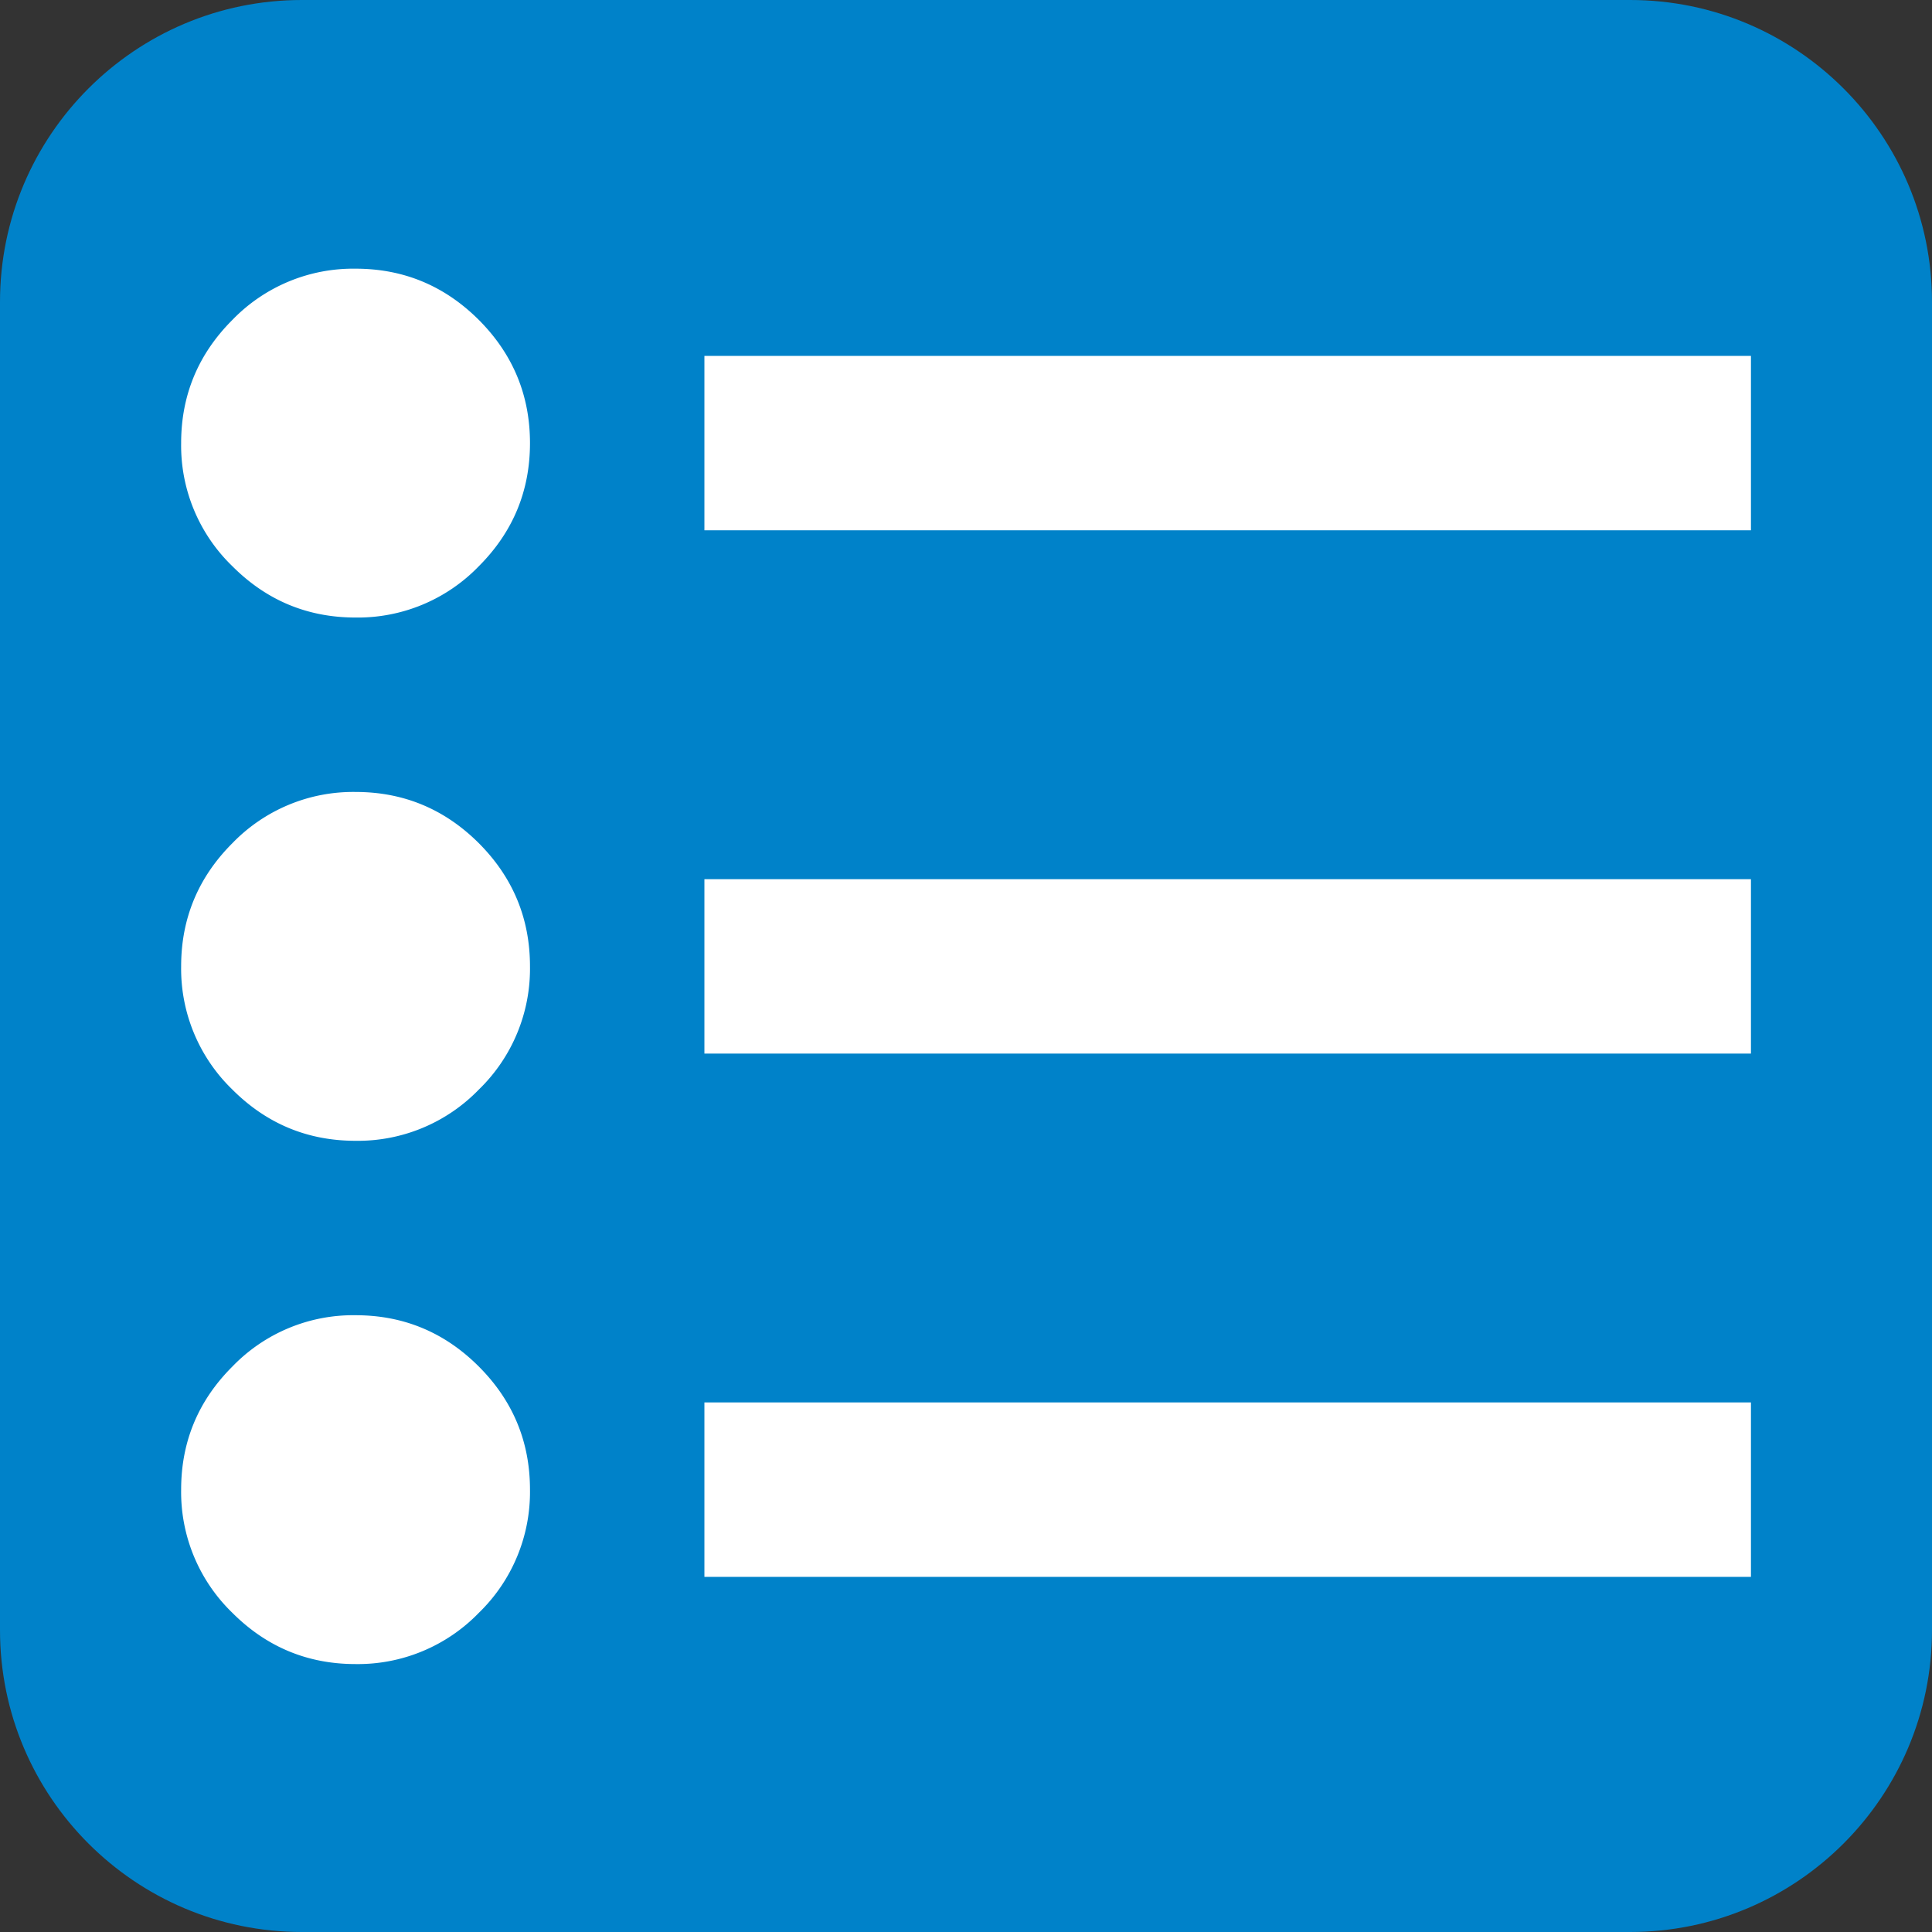
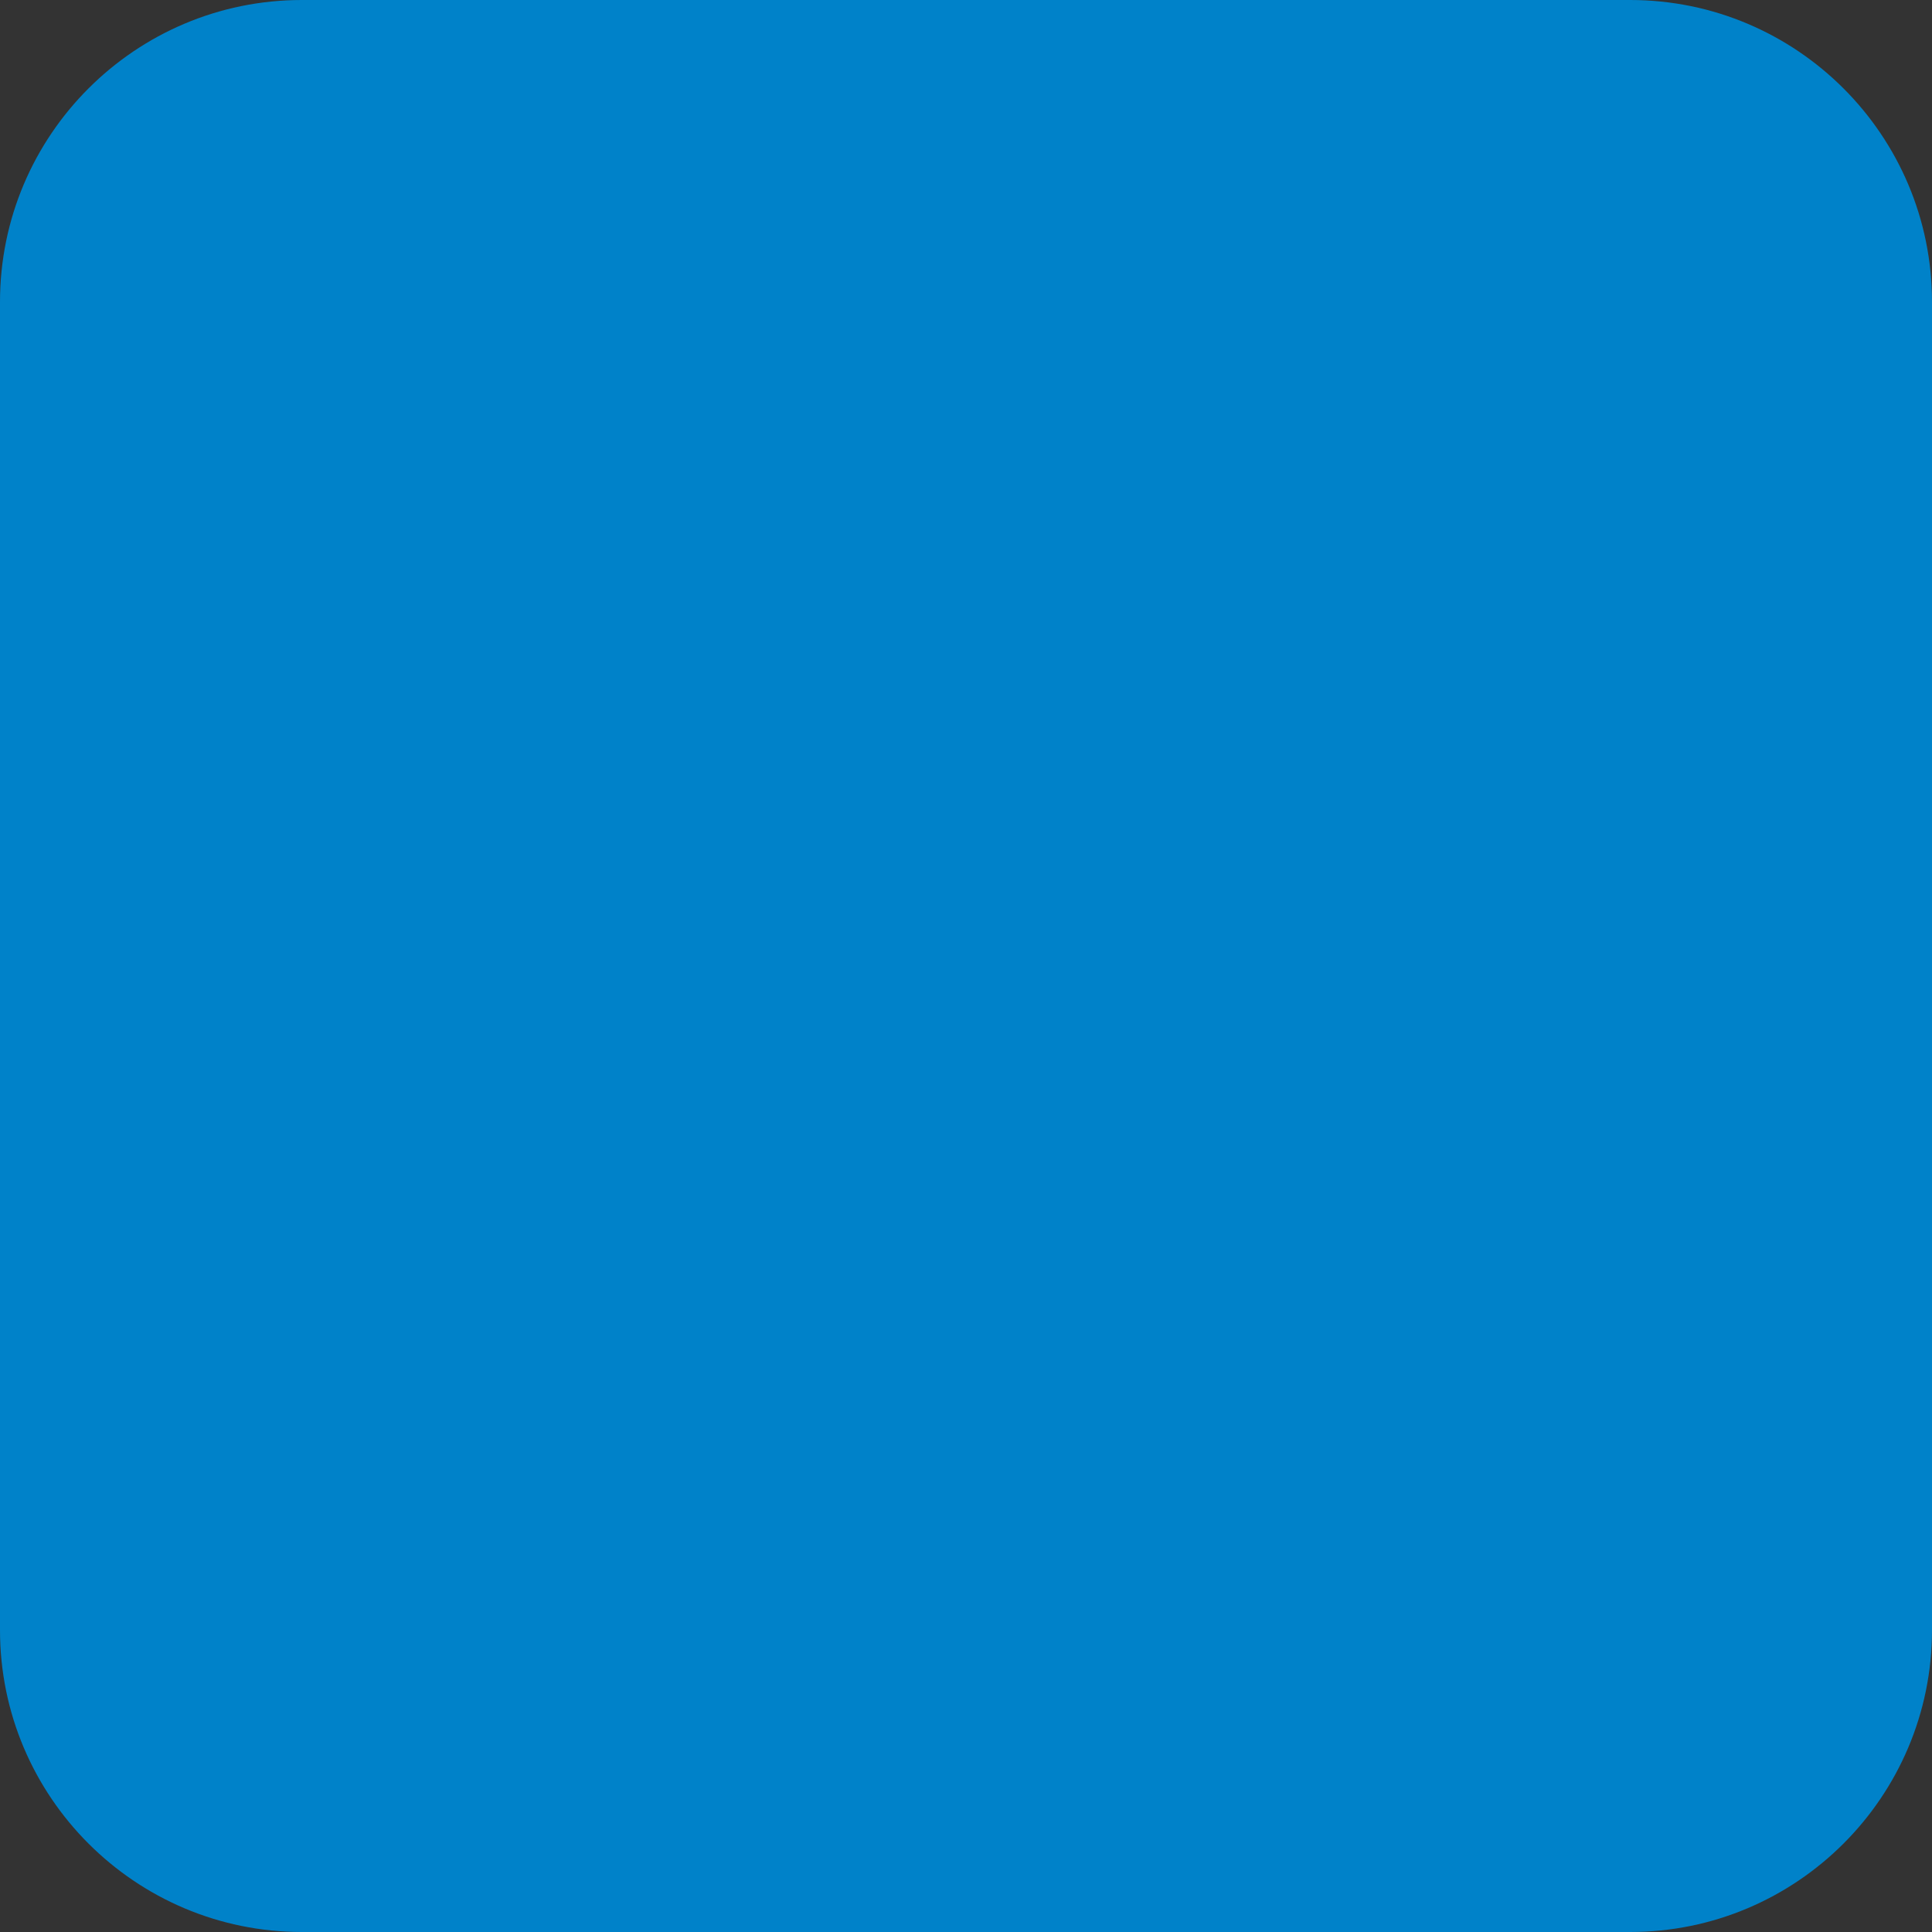
<svg xmlns="http://www.w3.org/2000/svg" viewBox="0 0 128 128" height="128" width="128" xml:space="preserve" style="fill-rule:evenodd;clip-rule:evenodd;stroke-linejoin:round;stroke-miterlimit:2">
  <rect x="0" y="0" width="128" height="128" fill="#333333" stroke="none" />
  <path d="M128 20v88c0 11.038-8.962 20-20 20H20c-11.038 0-20-8.962-20-20V20C0 8.962 8.962 0 20 0h88c11.038 0 20 8.962 20 20Z" style="fill:#0082c9" />
-   <path d="M9 19v-2h12v2H9Zm0-6v-2h12v2H9Zm0-6V5h12v2H9ZM5 20c-.55 0-1.021-.196-1.412-.587A1.927 1.927 0 0 1 3 18c0-.55.196-1.021.588-1.412A1.923 1.923 0 0 1 5 16c.55 0 1.021.196 1.413.588.391.391.587.862.587 1.412a1.93 1.93 0 0 1-.587 1.413A1.93 1.93 0 0 1 5 20Zm0-6c-.55 0-1.021-.196-1.412-.587A1.927 1.927 0 0 1 3 12c0-.55.196-1.021.588-1.413A1.926 1.926 0 0 1 5 10c.55 0 1.021.196 1.413.587.391.392.587.863.587 1.413a1.93 1.93 0 0 1-.587 1.413A1.93 1.93 0 0 1 5 14Zm0-6c-.55 0-1.021-.196-1.412-.588A1.923 1.923 0 0 1 3 6c0-.55.196-1.021.588-1.413A1.926 1.926 0 0 1 5 4c.55 0 1.021.196 1.413.587C6.804 4.979 7 5.45 7 6s-.196 1.021-.587 1.412A1.927 1.927 0 0 1 5 8Z" style="fill:#fff;fill-rule:nonzero" transform="translate(-5.333 -5.311) scale(5.778)" />
</svg>